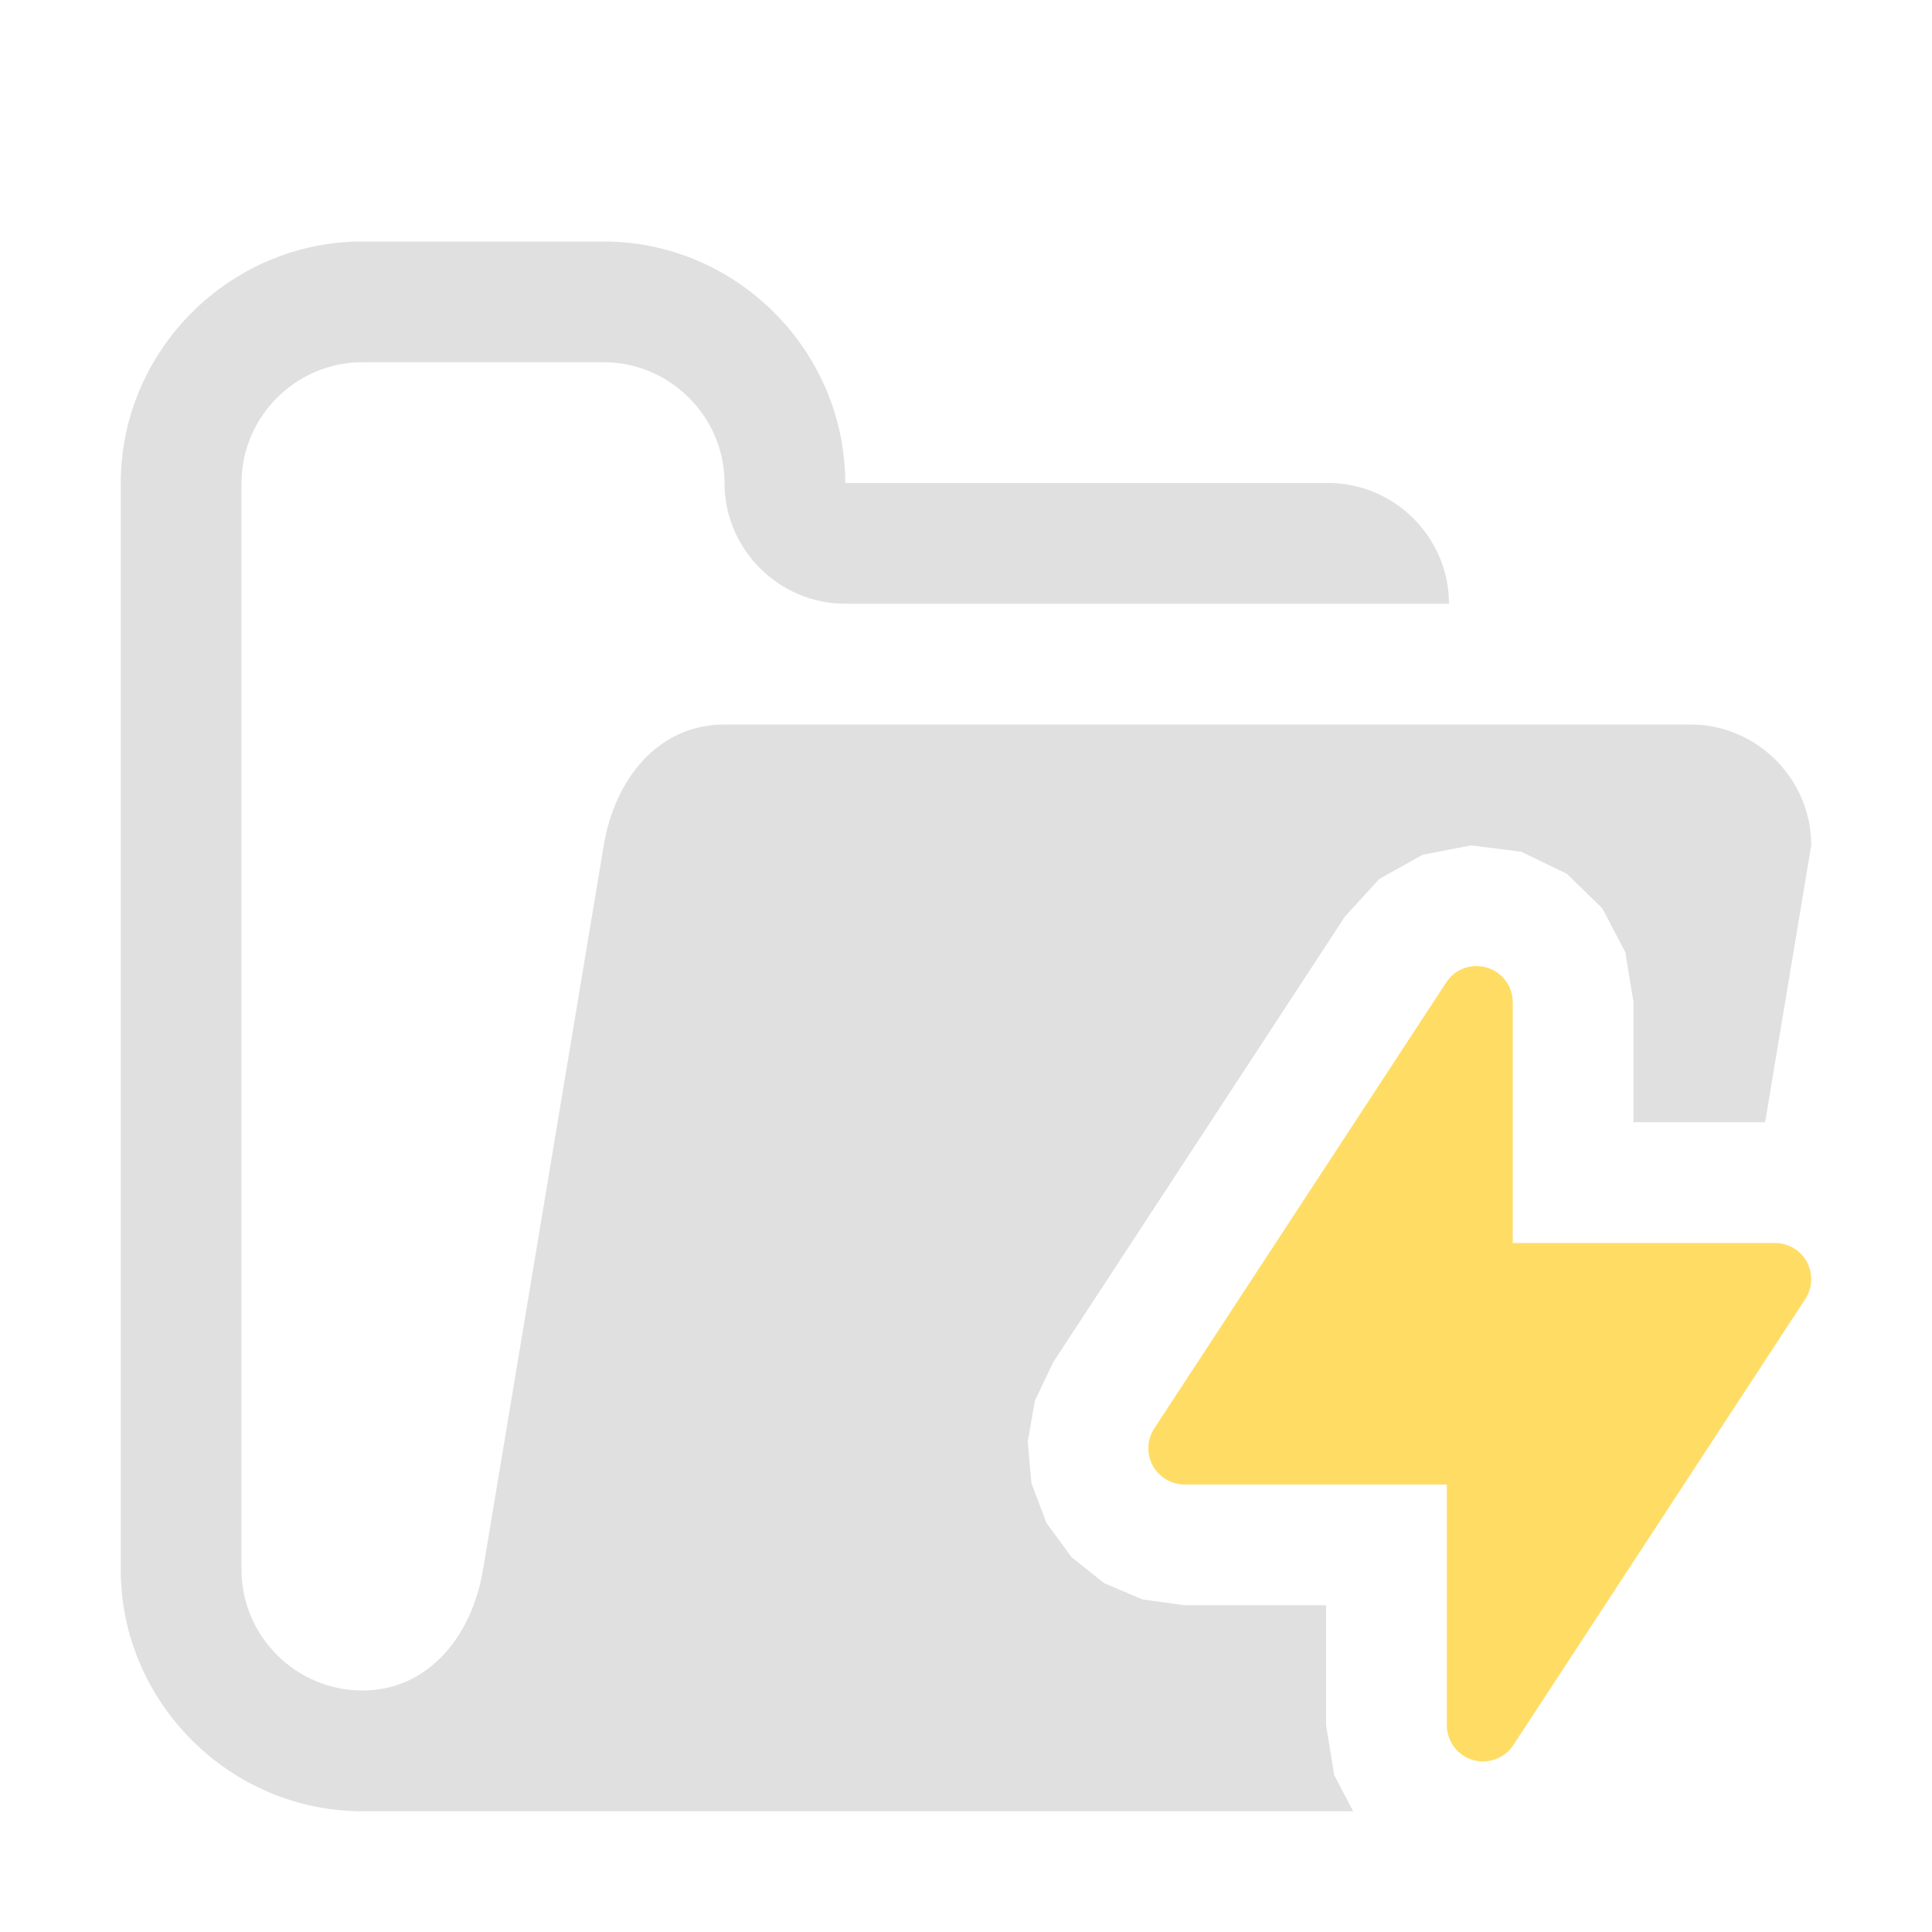
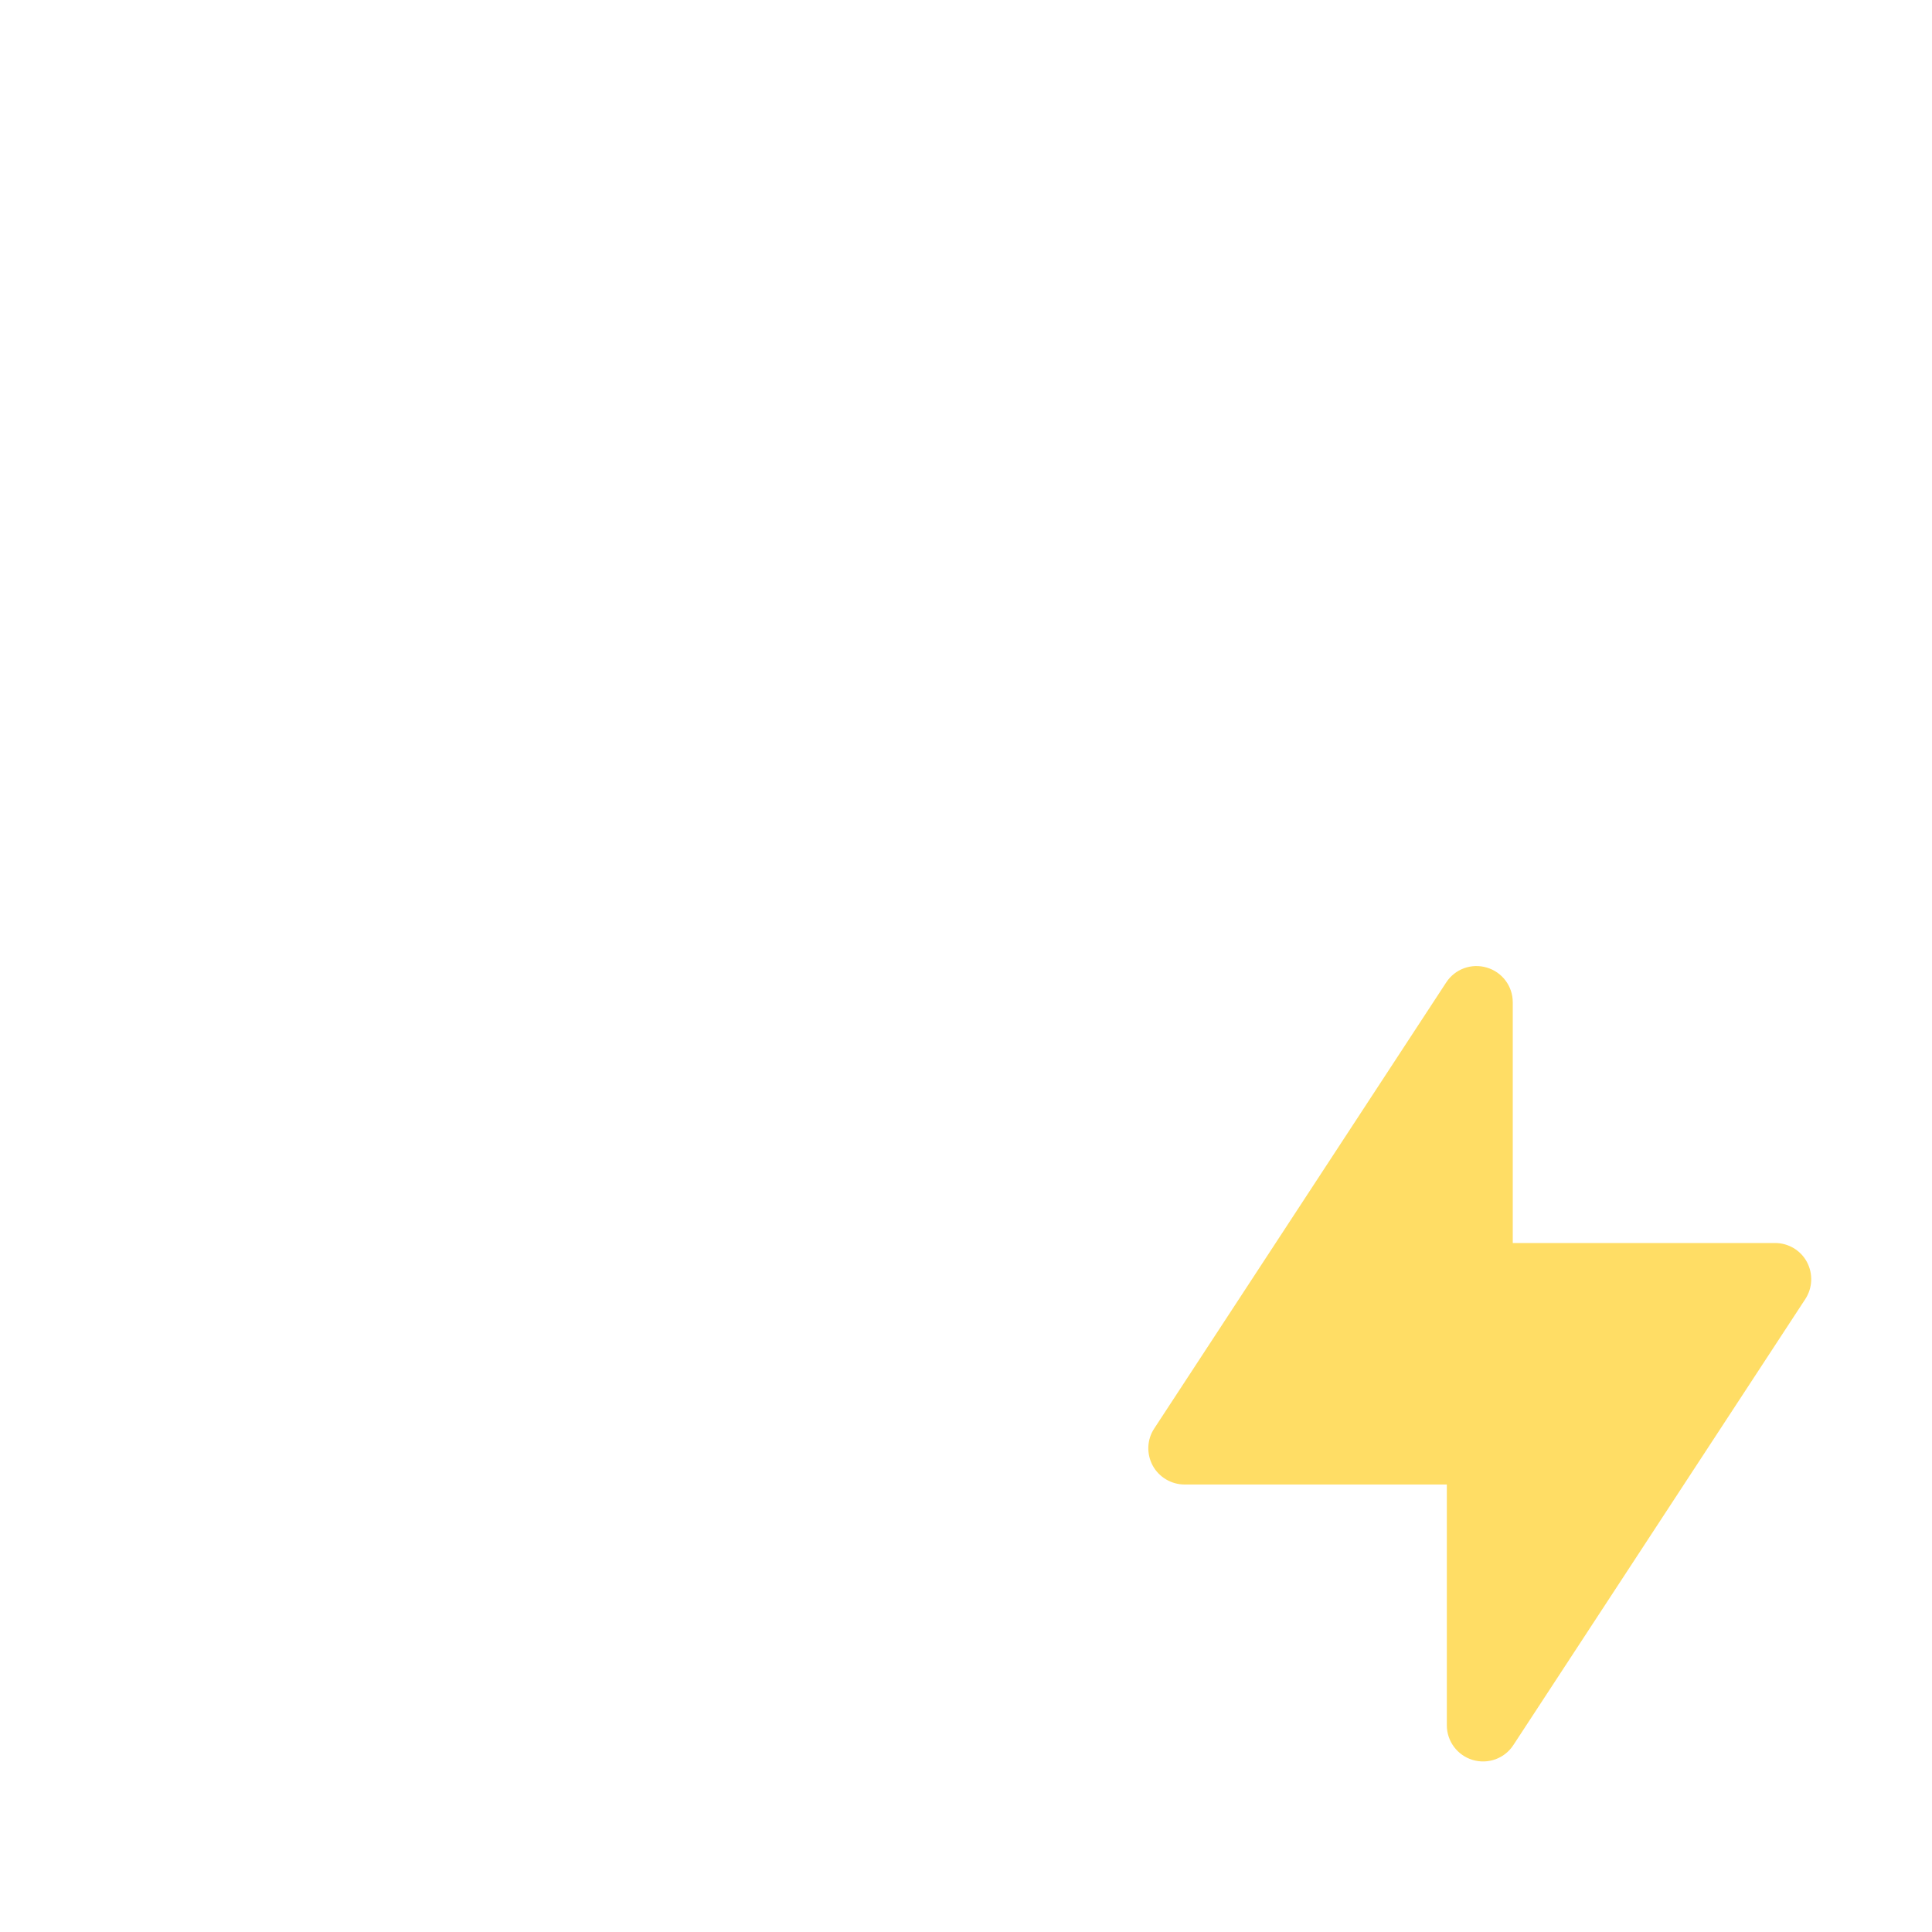
<svg xmlns="http://www.w3.org/2000/svg" width="16" height="16">
-   <path fill="#e0e0e0" d="M11.206,15l-8.206,0c-1.097,0 -2,-0.903 -2,-2l0,-9c-0,-1.097 0.903,-2 2,-2l2,0c1.097,0 2,0.903 2,2l4,0c0.549,0 1,0.451 1,1l-5,0c-0.549,0 -1,-0.451 -1,-1c0,-0.549 -0.451,-1 -1,-1l-2,0c-0.549,0 -1,0.451 -1,1l0,9c0,0.549 0.451,1 1,1c0.552,0 0.909,-0.455 1,-1l1,-6c0.091,-0.545 0.448,-1 1,-1l8,0c0.549,0 1,0.451 1,1l-0.382,2.294l-1.09,-0l-0,-0.994l-0.068,-0.414l-0.19,-0.363l-0.293,-0.286l-0.378,-0.183l-0.416,-0.053l-0.402,0.078l-0.358,0.2l-0.283,0.309l-2.418,3.694l-0.151,0.317l-0.06,0.34l0.031,0.344l0.124,0.329l0.208,0.284l0.27,0.215l0.318,0.135l0.348,0.048l1.172,-0l0,0.994l0.068,0.414l0.156,0.298Z" />
  <path fill="#ffdd65" d="M11.982,12.294l0,1.994c0,0.132 0.087,0.249 0.214,0.287c0.128,0.038 0.265,-0.012 0.337,-0.123l2.418,-3.694c0.06,-0.092 0.065,-0.21 0.013,-0.307c-0.052,-0.097 -0.154,-0.157 -0.264,-0.157l-2.172,-0l-0,-1.994c-0,-0.133 -0.088,-0.25 -0.215,-0.287c-0.127,-0.038 -0.264,0.012 -0.336,0.123l-2.418,3.694c-0.061,0.092 -0.065,0.21 -0.013,0.307c0.052,0.096 0.154,0.157 0.264,0.157l2.172,-0Z" />
</svg>